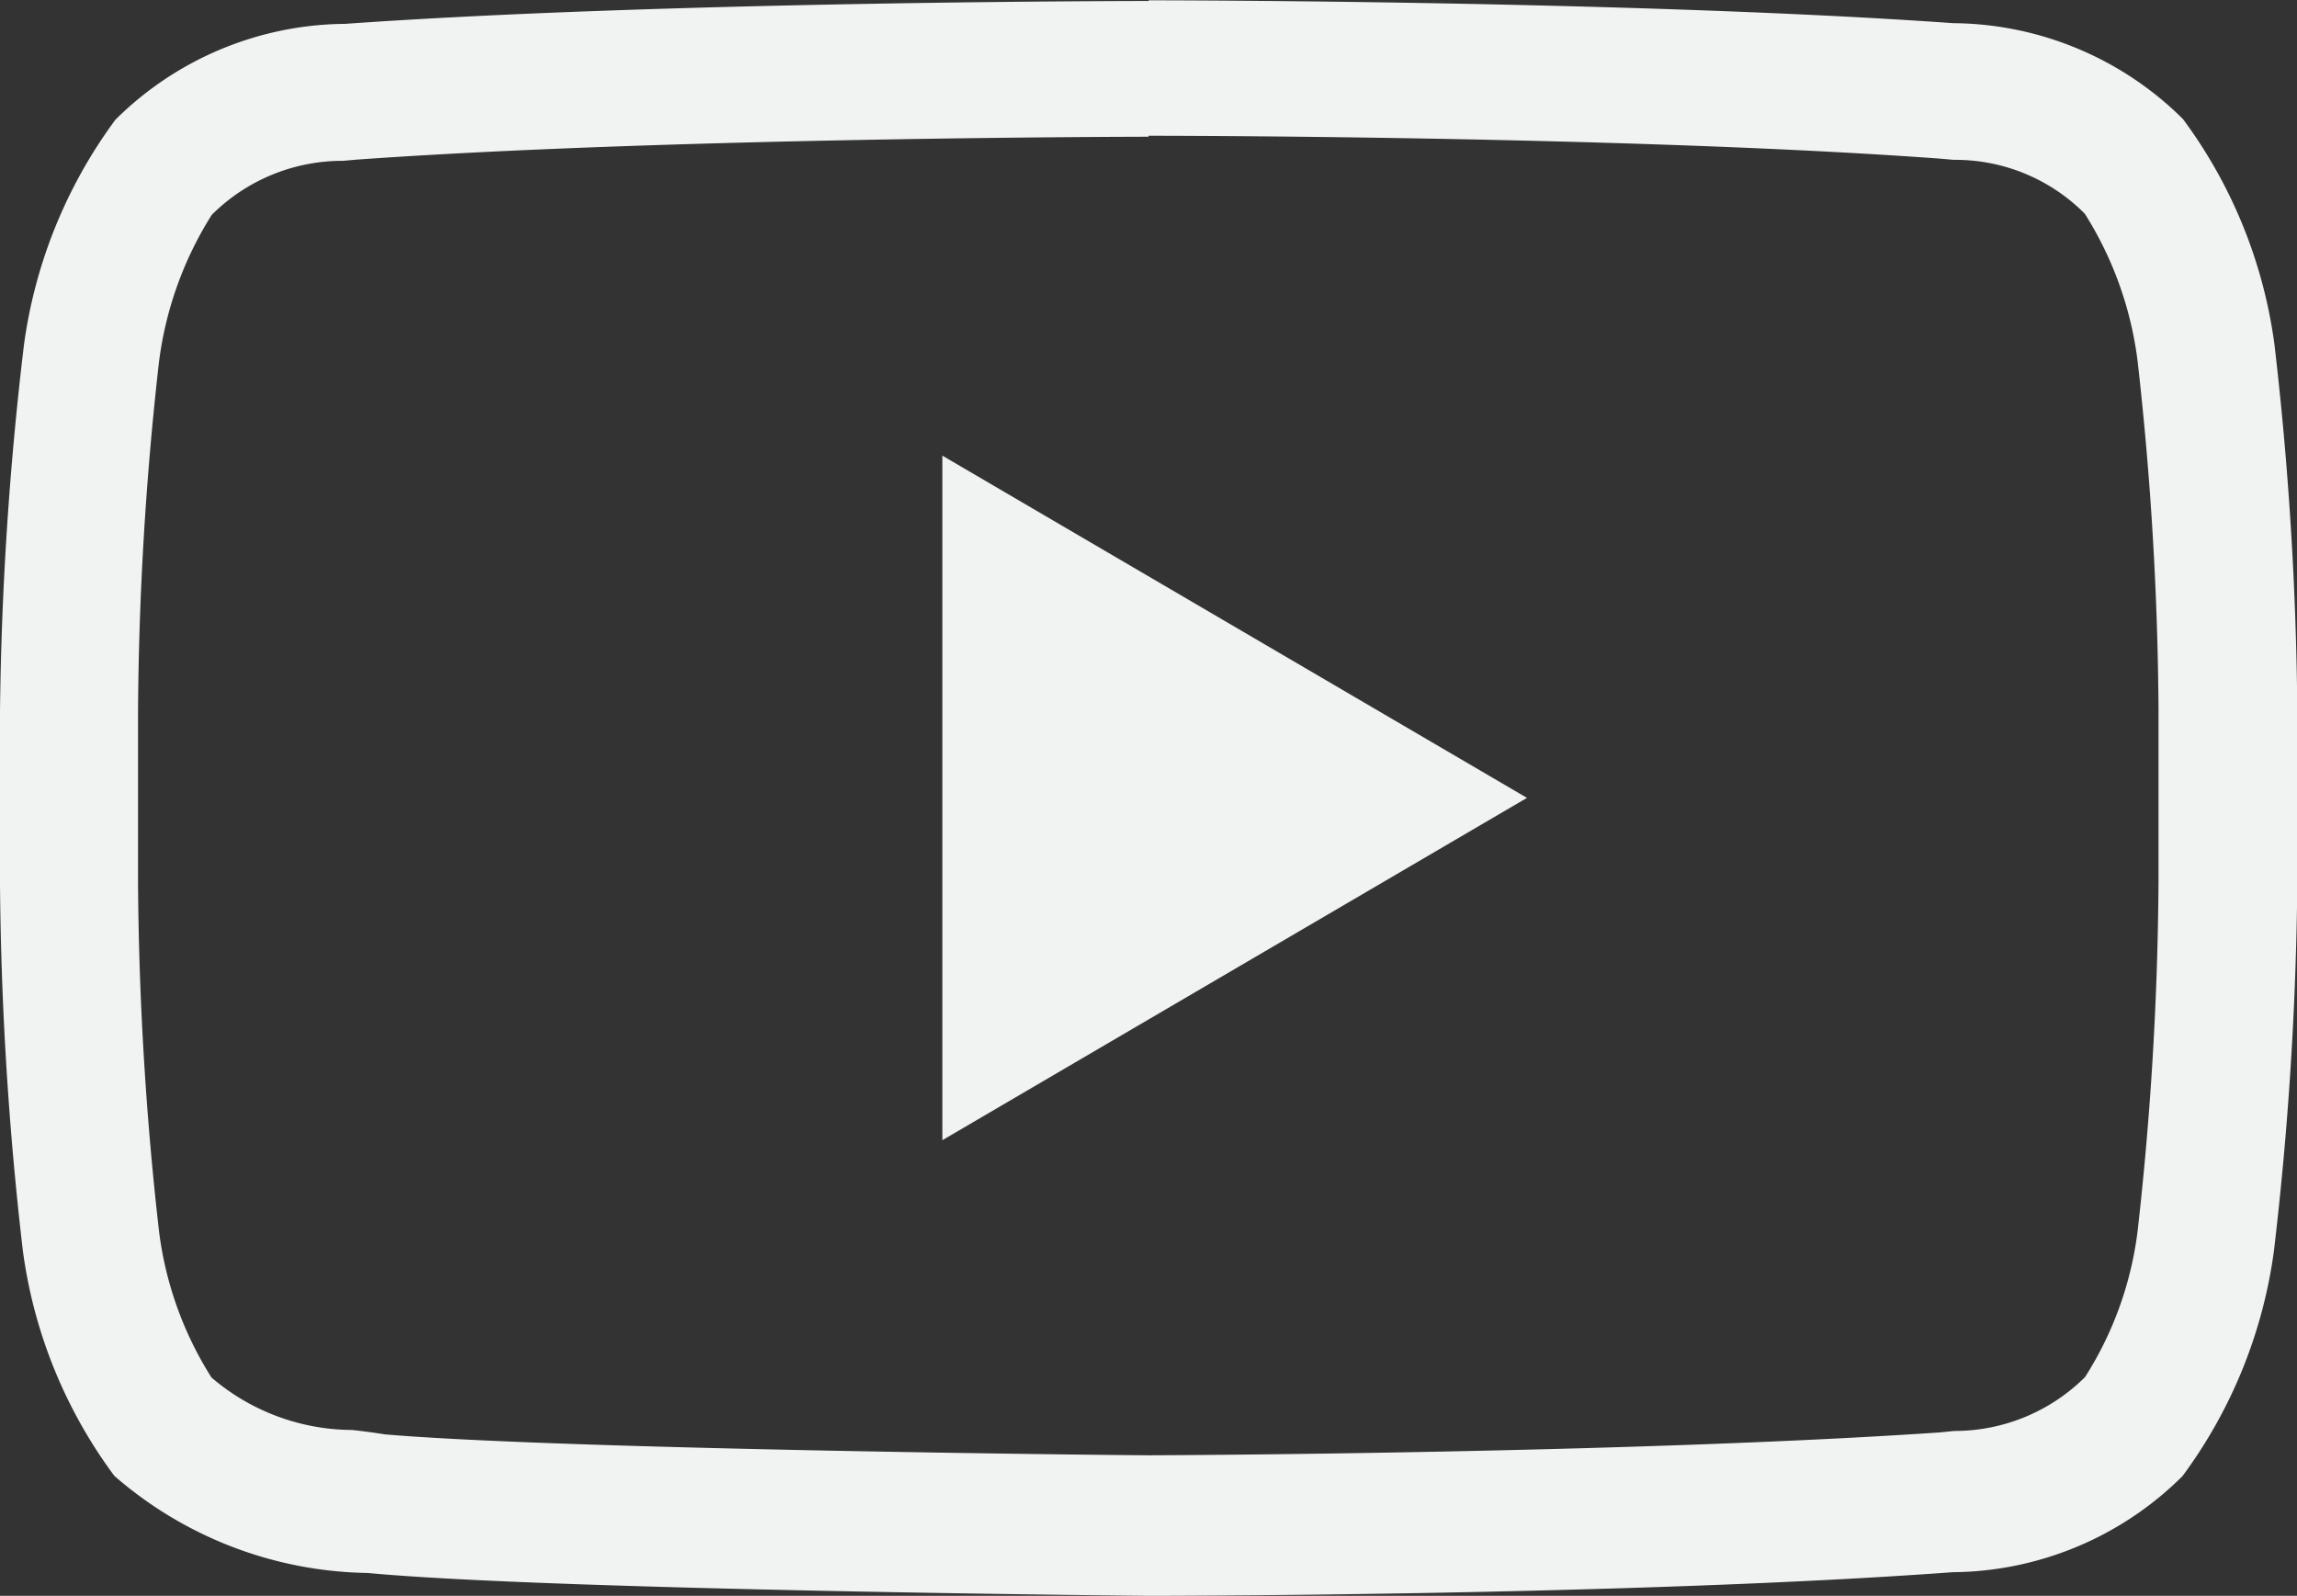
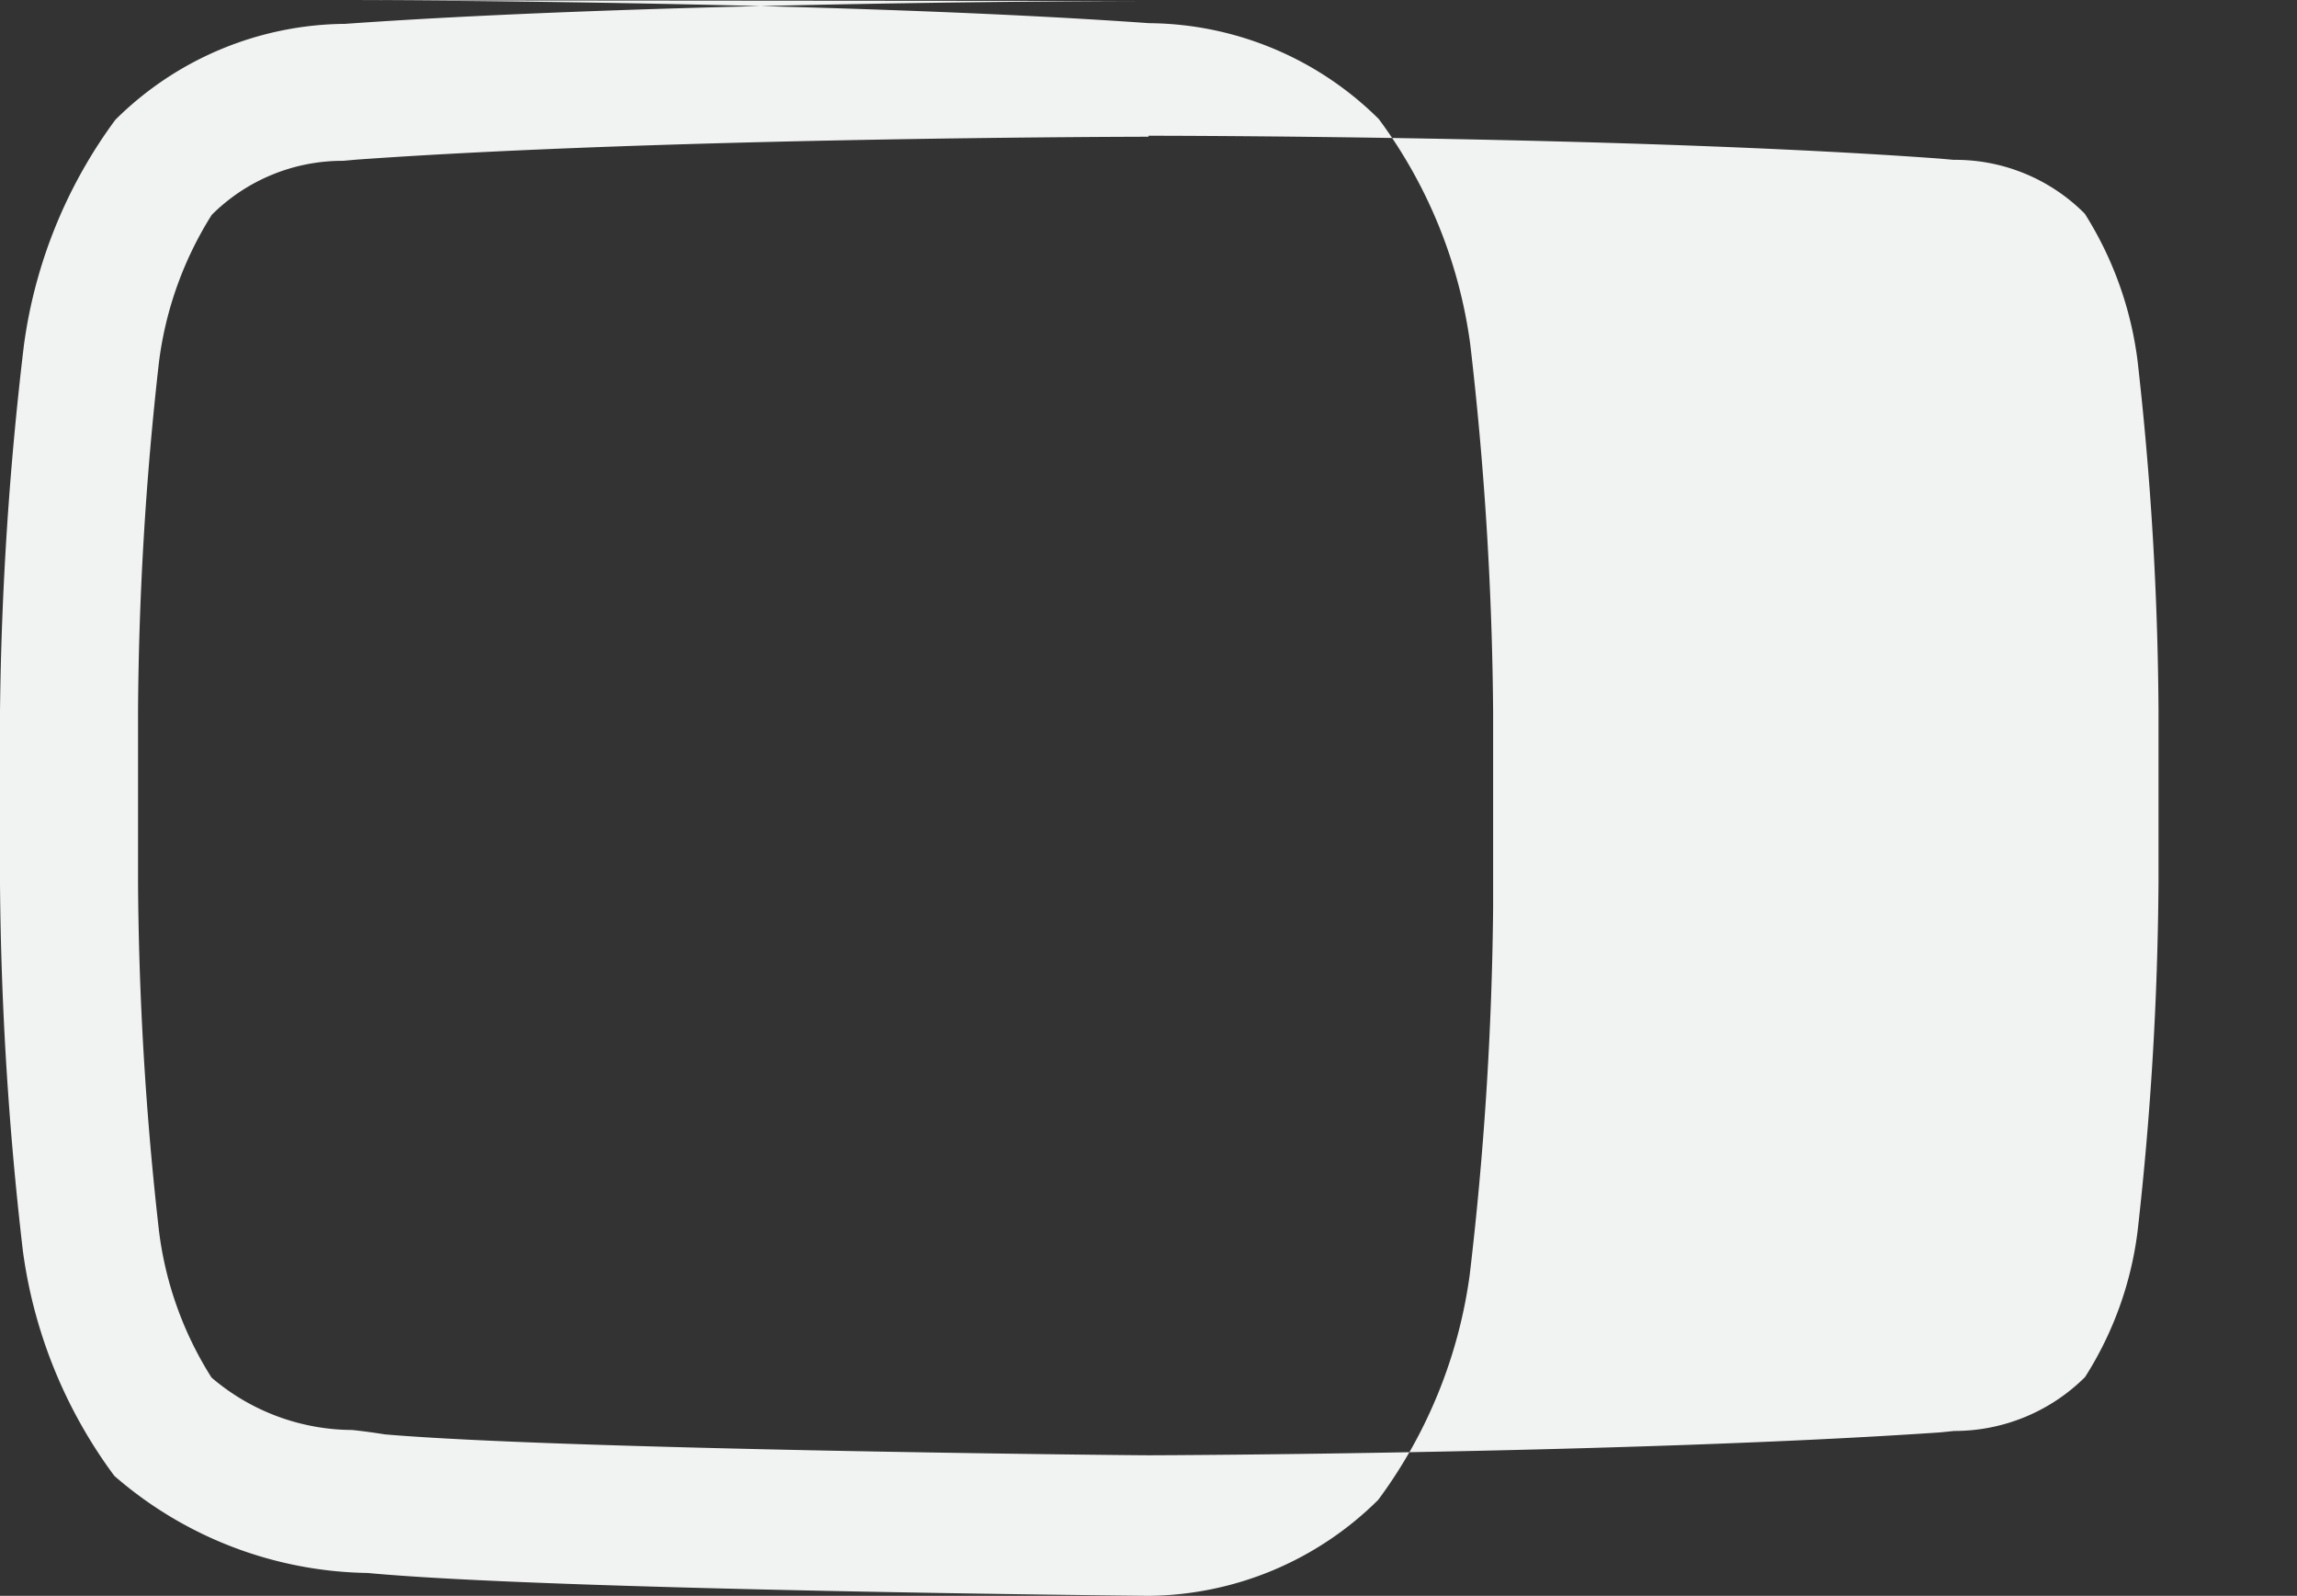
<svg xmlns="http://www.w3.org/2000/svg" id="Youtube" width="30.137" height="20.937" viewBox="0 0 30.137 20.937">
  <rect x="0" y="0" width="30.137" height="20.937" fill="#333333" stroke="none" />
-   <path id="Inner" d="M54.13,47.61v8.981L61.8,52.1Z" transform="translate(-41.766 -41.632)" fill="#f1f2f2" />
-   <path id="Outher" d="M24.068,27.571c.063,0,6.279,0,10.383.3l.181.016a2.394,2.394,0,0,1,1.721.707h0a4.711,4.711,0,0,1,.693,1.937A42.738,42.738,0,0,1,37.32,35.1v2.258a42.965,42.965,0,0,1-.274,4.581,4.614,4.614,0,0,1-.69,1.918h0a2.429,2.429,0,0,1-1.718.707l-.186.019c-4.033.274-10.107.3-10.381.3-.315,0-7.671-.074-10.019-.274-.14-.022-.274-.041-.433-.058a2.855,2.855,0,0,1-1.844-.688h0a4.661,4.661,0,0,1-.69-1.931,42.741,42.741,0,0,1-.274-4.578V35.124a42.956,42.956,0,0,1,.274-4.578,4.728,4.728,0,0,1,.693-1.937h0A2.427,2.427,0,0,1,13.5,27.9l.181-.016c4.11-.293,10.32-.3,10.381-.3h.008m0-1.781h0s-6.326,0-10.542.3a4.321,4.321,0,0,0-3.014,1.258,6.42,6.42,0,0,0-1.2,2.956A44.451,44.451,0,0,0,9,35.124v2.258A44.434,44.434,0,0,0,9.3,42.2a6.371,6.371,0,0,0,1.2,2.953,5.176,5.176,0,0,0,3.323,1.274c2.411.227,10.246.3,10.246.3s6.331,0,10.551-.31a4.323,4.323,0,0,0,3.014-1.26,6.4,6.4,0,0,0,1.2-2.953,44.455,44.455,0,0,0,.307-4.819V35.127a44.456,44.456,0,0,0-.3-4.819,6.388,6.388,0,0,0-1.2-2.956,4.32,4.32,0,0,0-3.014-1.258c-4.225-.3-10.556-.3-10.556-.3Z" transform="translate(-9 -25.79)" fill="#f1f2f2" />
+   <path id="Outher" d="M24.068,27.571c.063,0,6.279,0,10.383.3l.181.016a2.394,2.394,0,0,1,1.721.707h0a4.711,4.711,0,0,1,.693,1.937A42.738,42.738,0,0,1,37.32,35.1v2.258a42.965,42.965,0,0,1-.274,4.581,4.614,4.614,0,0,1-.69,1.918h0a2.429,2.429,0,0,1-1.718.707l-.186.019c-4.033.274-10.107.3-10.381.3-.315,0-7.671-.074-10.019-.274-.14-.022-.274-.041-.433-.058a2.855,2.855,0,0,1-1.844-.688h0a4.661,4.661,0,0,1-.69-1.931,42.741,42.741,0,0,1-.274-4.578V35.124a42.956,42.956,0,0,1,.274-4.578,4.728,4.728,0,0,1,.693-1.937h0A2.427,2.427,0,0,1,13.5,27.9l.181-.016c4.11-.293,10.32-.3,10.381-.3h.008m0-1.781h0s-6.326,0-10.542.3a4.321,4.321,0,0,0-3.014,1.258,6.42,6.42,0,0,0-1.2,2.956A44.451,44.451,0,0,0,9,35.124v2.258A44.434,44.434,0,0,0,9.3,42.2a6.371,6.371,0,0,0,1.2,2.953,5.176,5.176,0,0,0,3.323,1.274c2.411.227,10.246.3,10.246.3a4.323,4.323,0,0,0,3.014-1.26,6.4,6.4,0,0,0,1.2-2.953,44.455,44.455,0,0,0,.307-4.819V35.127a44.456,44.456,0,0,0-.3-4.819,6.388,6.388,0,0,0-1.2-2.956,4.32,4.32,0,0,0-3.014-1.258c-4.225-.3-10.556-.3-10.556-.3Z" transform="translate(-9 -25.79)" fill="#f1f2f2" />
</svg>